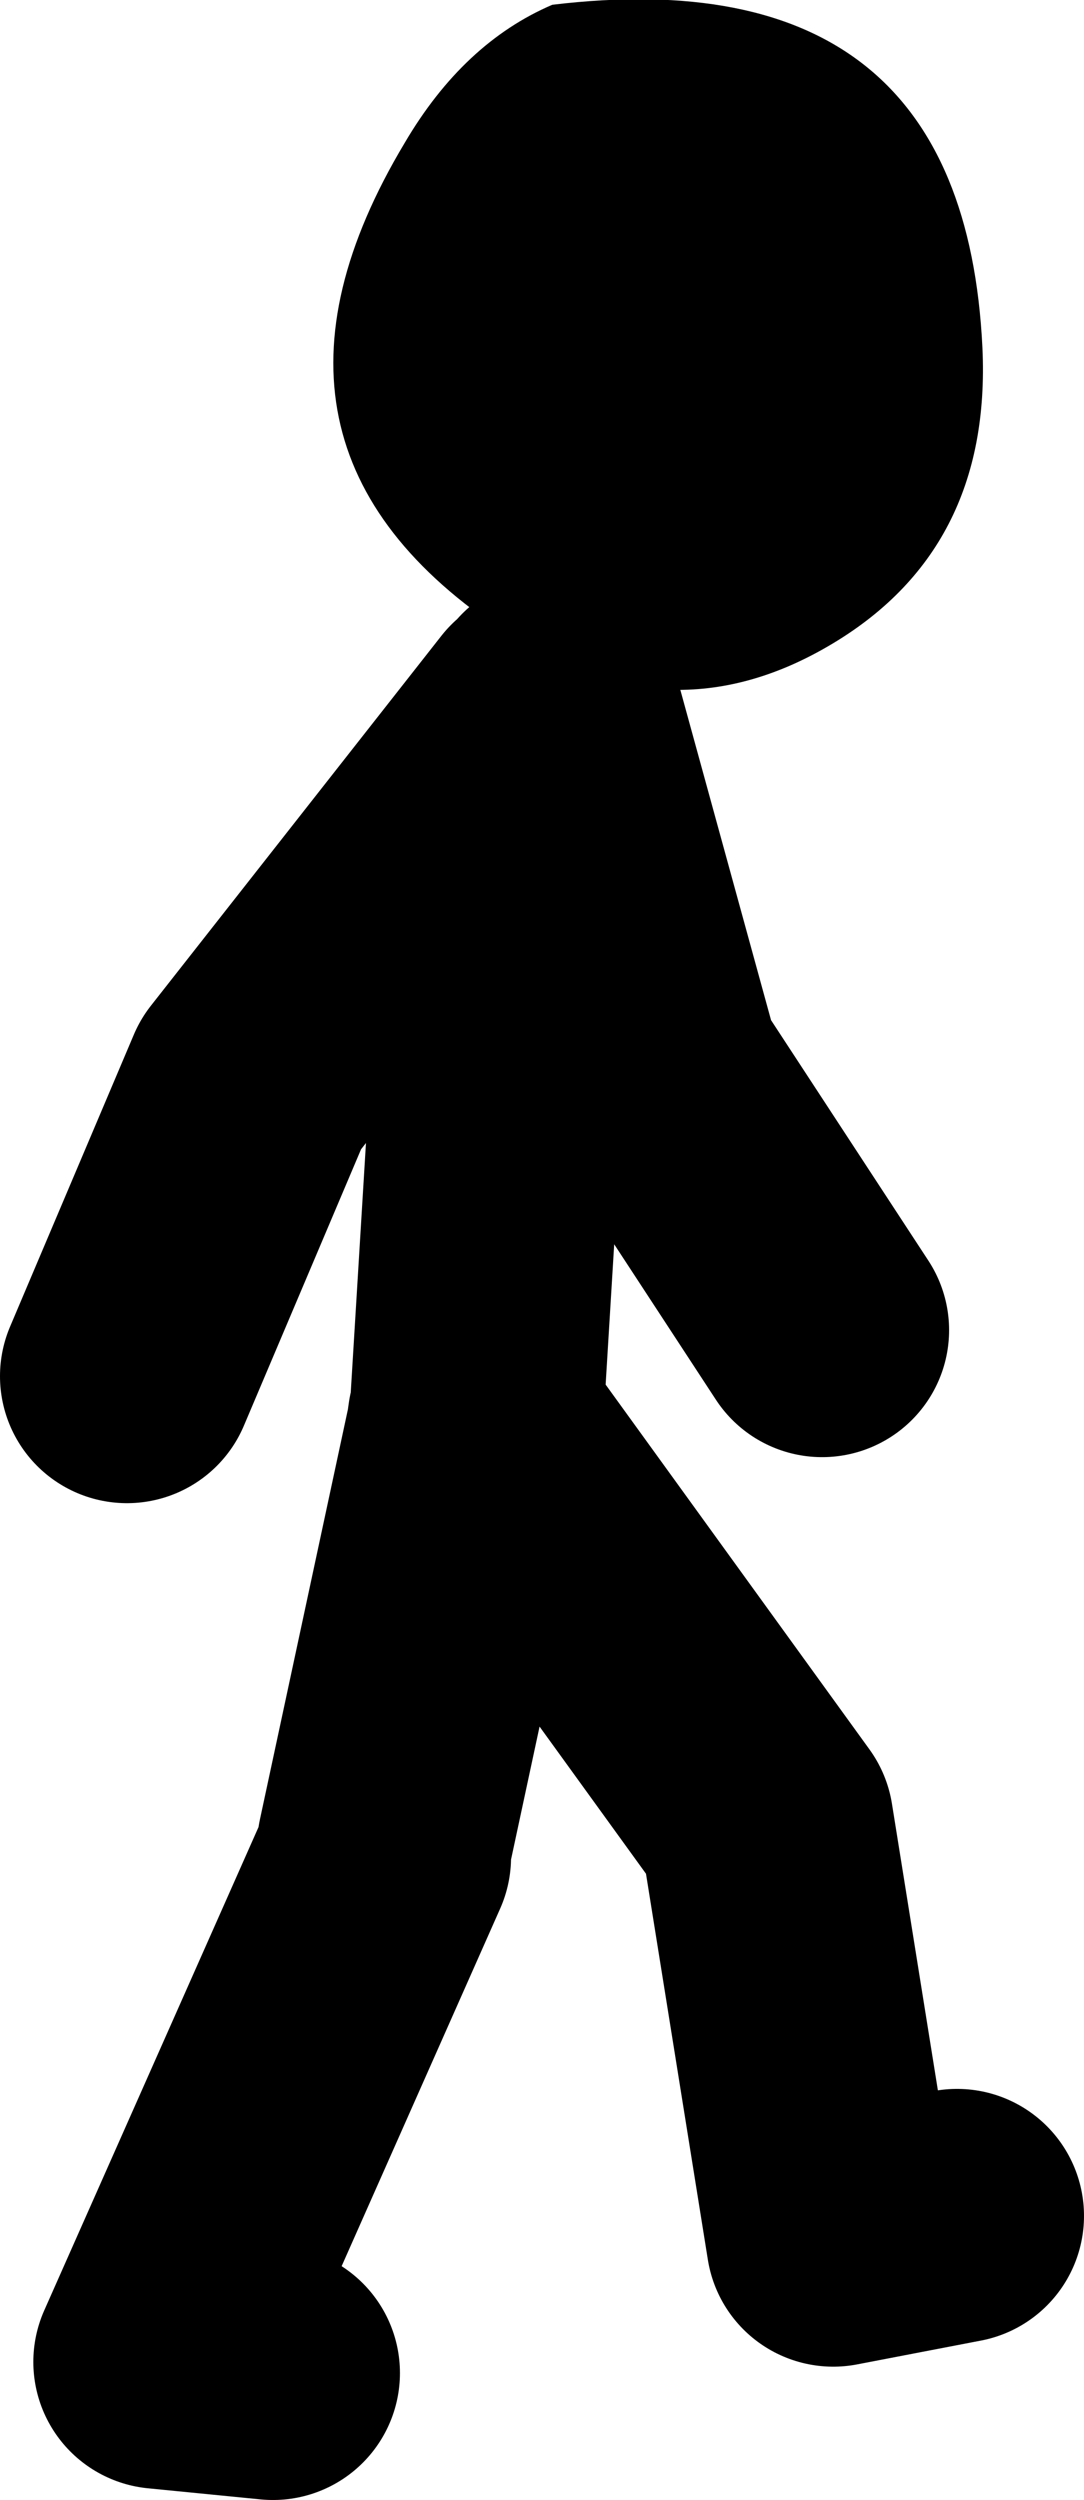
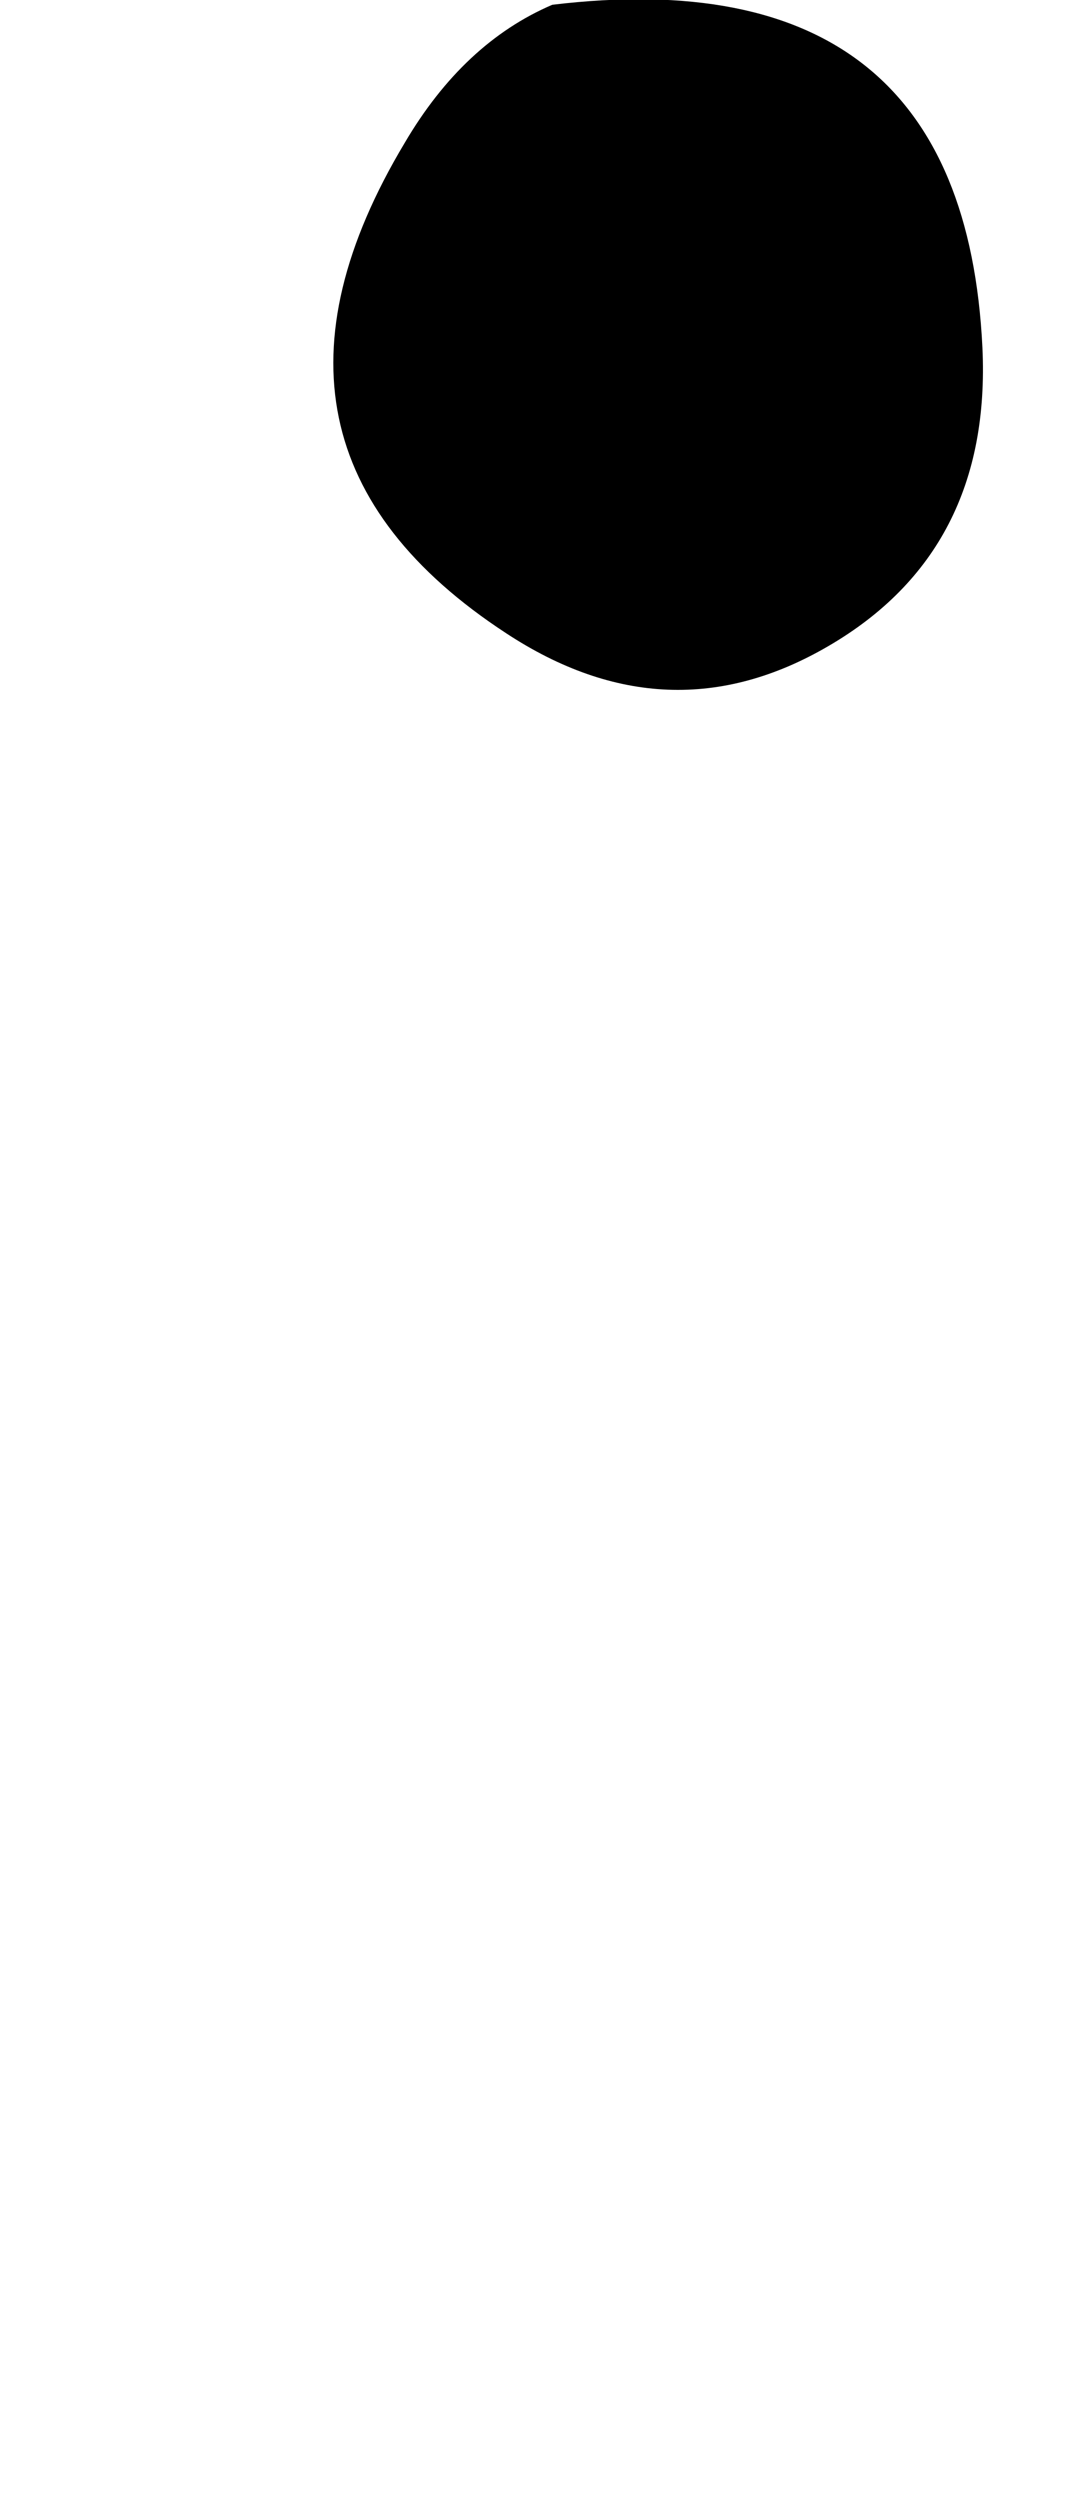
<svg xmlns="http://www.w3.org/2000/svg" height="78.75px" width="34.15px">
  <g transform="matrix(1.0, 0.0, 0.0, 1.0, 411.75, -13.3)">
    <path d="M-380.8 24.25 Q-380.5 30.65 -385.65 33.65 -390.7 36.6 -395.8 33.25 -404.75 27.4 -399.0 17.8 -397.15 14.65 -394.35 13.45 -381.4 11.9 -380.8 24.25" fill="#000000" fill-rule="evenodd" stroke="none" />
-     <path d="M-394.7 35.8 L-403.85 47.45 -407.75 56.65 M-399.65 71.45 L-396.85 58.4 -396.8 58.05 -396.75 58.1 -396.1 47.45 -394.35 35.45 -391.15 47.1 -385.85 55.2 M-381.6 83.1 L-385.5 83.85 -387.6 70.75 -396.75 58.1 -396.85 58.4 M-403.15 88.05 L-406.7 87.7 -399.65 71.8" fill="none" stroke="#000000" stroke-linecap="round" stroke-linejoin="round" stroke-width="8.0" />
  </g>
</svg>